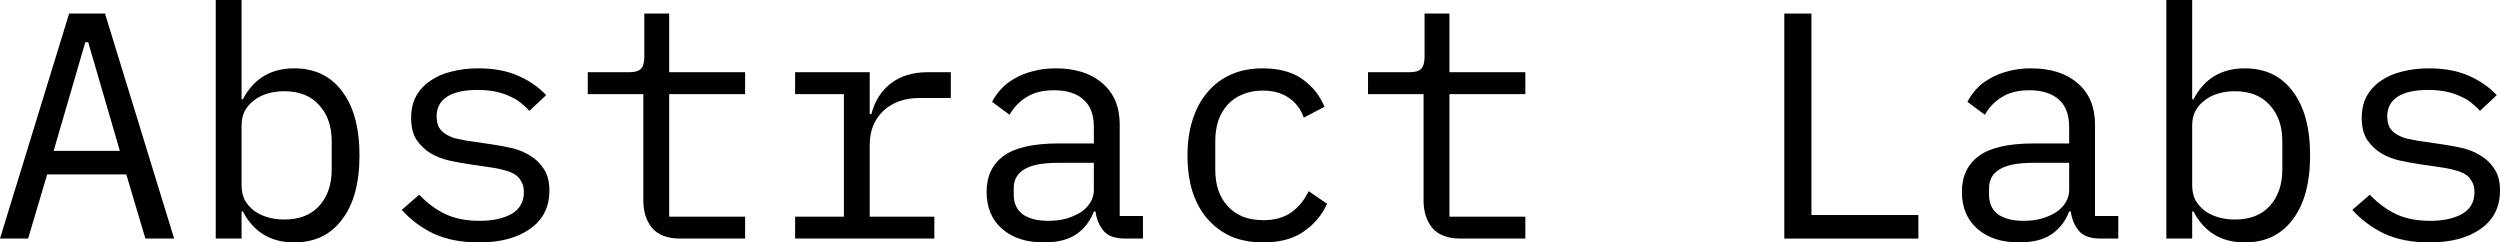
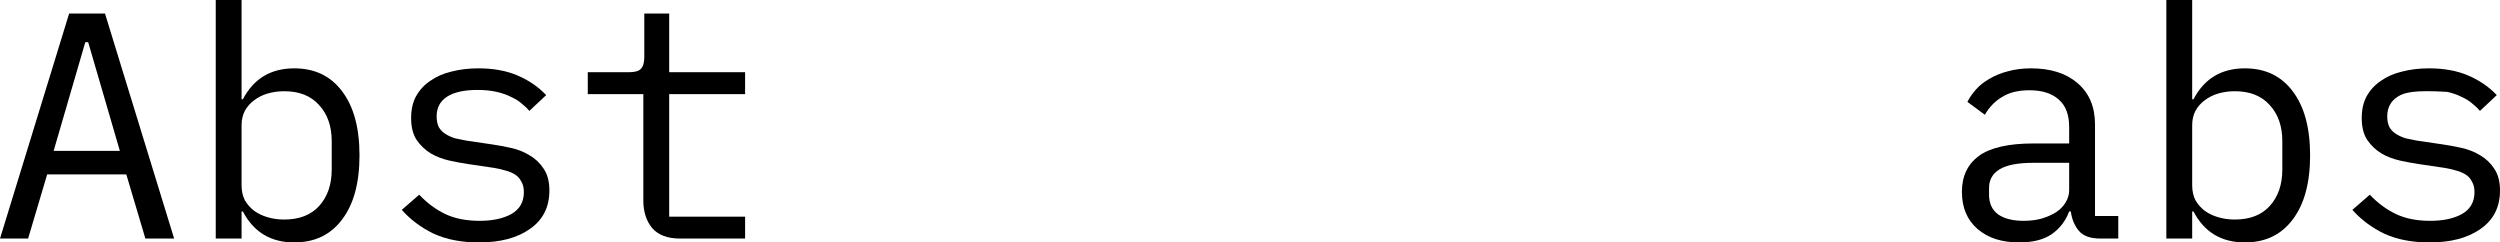
<svg xmlns="http://www.w3.org/2000/svg" fill="none" height="100%" overflow="visible" preserveAspectRatio="none" style="display: block;" viewBox="0 0 165 16" width="100%">
  <g id="Abstract Labs">
    <path d="M9.595 15.745L8.337 11.511H3.113L1.855 15.745H0L4.563 0.894H6.93L11.493 15.745H9.595ZM5.821 2.787H5.629L3.54 9.957H7.911L5.821 2.787Z" fill="black" />
    <path d="M14.239 0H15.944V6.553H16.03C16.741 5.191 17.871 4.511 19.42 4.511C20.77 4.511 21.822 5.014 22.576 6.021C23.343 7.028 23.727 8.44 23.727 10.255C23.727 12.071 23.343 13.482 22.576 14.489C21.822 15.496 20.77 16 19.42 16C17.871 16 16.741 15.319 16.03 13.957H15.944V15.745H14.239V0ZM18.759 14.489C19.754 14.489 20.522 14.191 21.062 13.596C21.616 12.986 21.893 12.184 21.893 11.191V9.319C21.893 8.326 21.616 7.532 21.062 6.936C20.522 6.326 19.754 6.021 18.759 6.021C18.375 6.021 18.013 6.071 17.672 6.17C17.33 6.269 17.032 6.418 16.776 6.617C16.52 6.801 16.314 7.035 16.158 7.319C16.015 7.589 15.944 7.908 15.944 8.277V12.234C15.944 12.603 16.015 12.929 16.158 13.213C16.314 13.482 16.52 13.716 16.776 13.915C17.032 14.099 17.33 14.241 17.672 14.34C18.013 14.44 18.375 14.489 18.759 14.489Z" fill="black" />
    <path d="M31.612 16C30.46 16 29.465 15.809 28.627 15.425C27.802 15.028 27.098 14.504 26.516 13.851L27.667 12.851C28.193 13.404 28.769 13.83 29.394 14.128C30.02 14.425 30.773 14.575 31.654 14.575C32.507 14.575 33.204 14.425 33.744 14.128C34.298 13.816 34.575 13.333 34.575 12.681C34.575 12.397 34.519 12.163 34.405 11.979C34.305 11.78 34.163 11.624 33.978 11.511C33.794 11.397 33.588 11.312 33.36 11.255C33.133 11.184 32.891 11.128 32.635 11.085L30.908 10.83C30.524 10.773 30.105 10.695 29.65 10.596C29.209 10.496 28.804 10.34 28.435 10.128C28.065 9.901 27.752 9.603 27.496 9.234C27.255 8.865 27.134 8.383 27.134 7.787C27.134 7.234 27.241 6.759 27.454 6.362C27.681 5.95 27.994 5.61 28.392 5.34C28.79 5.057 29.259 4.851 29.799 4.723C30.339 4.582 30.929 4.511 31.569 4.511C32.564 4.511 33.424 4.667 34.149 4.979C34.888 5.291 35.521 5.723 36.047 6.277L34.938 7.319C34.81 7.163 34.647 7.007 34.448 6.851C34.263 6.681 34.028 6.532 33.744 6.404C33.474 6.262 33.154 6.149 32.784 6.064C32.415 5.979 31.988 5.936 31.505 5.936C30.638 5.936 29.97 6.085 29.501 6.383C29.046 6.681 28.818 7.113 28.818 7.681C28.818 7.965 28.868 8.206 28.968 8.404C29.081 8.589 29.231 8.738 29.416 8.851C29.6 8.965 29.806 9.057 30.034 9.128C30.276 9.184 30.517 9.234 30.759 9.277L32.486 9.532C32.884 9.589 33.303 9.667 33.744 9.766C34.185 9.865 34.59 10.028 34.959 10.255C35.329 10.468 35.635 10.759 35.876 11.128C36.132 11.496 36.26 11.979 36.26 12.575C36.26 13.667 35.834 14.511 34.981 15.106C34.142 15.702 33.019 16 31.612 16Z" fill="black" />
    <path d="M44.891 15.745C44.052 15.745 43.434 15.511 43.036 15.043C42.652 14.575 42.46 13.972 42.46 13.234V6.213H38.793V4.766H41.522C41.892 4.766 42.147 4.695 42.289 4.553C42.446 4.397 42.524 4.135 42.524 3.766V0.894H44.166V4.766H49.177V6.213H44.166V14.298H49.177V15.745H44.891Z" fill="black" />
-     <path d="M52.477 14.298H55.697V6.213H52.477V4.766H57.402V7.532H57.509C57.736 6.667 58.163 5.993 58.788 5.511C59.428 5.014 60.238 4.766 61.219 4.766H62.754V6.468H60.686C59.705 6.468 58.909 6.752 58.298 7.319C57.701 7.887 57.402 8.631 57.402 9.553V14.298H61.667V15.745H52.477V14.298Z" fill="black" />
-     <path d="M74.264 15.745C73.596 15.745 73.119 15.575 72.835 15.234C72.551 14.894 72.373 14.468 72.302 13.957H72.195C71.954 14.596 71.563 15.099 71.023 15.468C70.497 15.823 69.786 16 68.89 16C67.739 16 66.822 15.702 66.14 15.106C65.457 14.511 65.116 13.695 65.116 12.66C65.116 11.638 65.486 10.851 66.225 10.298C66.978 9.745 68.187 9.468 69.85 9.468H72.195V8.383C72.195 7.574 71.968 6.972 71.513 6.574C71.058 6.163 70.411 5.957 69.573 5.957C68.834 5.957 68.229 6.106 67.76 6.404C67.291 6.688 66.915 7.078 66.63 7.574L65.479 6.723C65.621 6.44 65.813 6.163 66.055 5.894C66.296 5.624 66.595 5.39 66.95 5.191C67.305 4.979 67.71 4.816 68.165 4.702C68.62 4.574 69.125 4.511 69.679 4.511C70.973 4.511 71.996 4.837 72.75 5.489C73.517 6.142 73.901 7.05 73.901 8.213V14.255H75.436V15.745H74.264ZM69.189 14.575C69.63 14.575 70.028 14.525 70.383 14.425C70.752 14.312 71.072 14.17 71.343 14C71.612 13.816 71.819 13.603 71.961 13.362C72.117 13.106 72.195 12.837 72.195 12.553V10.745H69.85C68.826 10.745 68.08 10.886 67.611 11.17C67.142 11.454 66.907 11.865 66.907 12.404V12.851C66.907 13.418 67.106 13.851 67.504 14.149C67.917 14.433 68.478 14.575 69.189 14.575Z" fill="black" />
-     <path d="M83.364 16C82.567 16 81.857 15.865 81.231 15.596C80.62 15.312 80.101 14.922 79.675 14.425C79.248 13.929 78.921 13.326 78.694 12.617C78.481 11.908 78.374 11.121 78.374 10.255C78.374 9.39 78.488 8.603 78.715 7.894C78.943 7.184 79.27 6.582 79.696 6.085C80.123 5.574 80.641 5.184 81.253 4.915C81.864 4.645 82.56 4.511 83.342 4.511C84.408 4.511 85.275 4.745 85.944 5.213C86.612 5.681 87.102 6.291 87.415 7.043L86.05 7.766C85.851 7.199 85.517 6.759 85.048 6.447C84.593 6.135 84.025 5.979 83.342 5.979C82.845 5.979 82.397 6.064 81.999 6.234C81.615 6.39 81.288 6.617 81.018 6.915C80.748 7.213 80.542 7.567 80.4 7.979C80.272 8.39 80.208 8.837 80.208 9.319V11.191C80.208 11.674 80.272 12.121 80.4 12.532C80.542 12.943 80.748 13.298 81.018 13.596C81.288 13.894 81.622 14.128 82.02 14.298C82.418 14.454 82.873 14.532 83.385 14.532C84.124 14.532 84.735 14.362 85.219 14.021C85.702 13.681 86.086 13.213 86.37 12.617L87.585 13.447C87.258 14.184 86.747 14.794 86.05 15.277C85.368 15.759 84.472 16 83.364 16Z" fill="black" />
-     <path d="M96.387 15.745C95.548 15.745 94.93 15.511 94.532 15.043C94.148 14.575 93.956 13.972 93.956 13.234V6.213H90.289V4.766H93.018C93.388 4.766 93.643 4.695 93.785 4.553C93.942 4.397 94.02 4.135 94.02 3.766V0.894H95.662V4.766H100.673V6.213H95.662V14.298H100.673V15.745H96.387Z" fill="black" />
-     <path d="M117.764 15.745V0.894H119.555V14.191H126.613V15.745H117.764Z" fill="black" />
    <path d="M138.634 15.745C137.966 15.745 137.489 15.575 137.205 15.234C136.921 14.894 136.743 14.468 136.672 13.957H136.565C136.324 14.596 135.933 15.099 135.393 15.468C134.867 15.823 134.156 16 133.26 16C132.109 16 131.192 15.702 130.51 15.106C129.827 14.511 129.486 13.695 129.486 12.66C129.486 11.638 129.856 10.851 130.595 10.298C131.348 9.745 132.557 9.468 134.22 9.468H136.565V8.383C136.565 7.574 136.338 6.972 135.883 6.574C135.428 6.163 134.781 5.957 133.943 5.957C133.204 5.957 132.599 6.106 132.13 6.404C131.661 6.688 131.284 7.078 131 7.574L129.849 6.723C129.991 6.44 130.183 6.163 130.424 5.894C130.666 5.624 130.965 5.39 131.32 5.191C131.675 4.979 132.081 4.816 132.535 4.702C132.99 4.574 133.495 4.511 134.049 4.511C135.343 4.511 136.366 4.837 137.12 5.489C137.887 6.142 138.271 7.05 138.271 8.213V14.255H139.806V15.745H138.634ZM133.559 14.575C134 14.575 134.398 14.525 134.753 14.425C135.123 14.312 135.442 14.17 135.712 14C135.983 13.816 136.189 13.603 136.331 13.362C136.487 13.106 136.565 12.837 136.565 12.553V10.745H134.22C133.196 10.745 132.45 10.886 131.981 11.17C131.512 11.454 131.277 11.865 131.277 12.404V12.851C131.277 13.418 131.476 13.851 131.874 14.149C132.287 14.433 132.848 14.575 133.559 14.575Z" fill="black" />
    <path d="M142.979 0H144.684V6.553H144.77C145.48 5.191 146.611 4.511 148.16 4.511C149.51 4.511 150.562 5.014 151.316 6.021C152.083 7.028 152.467 8.44 152.467 10.255C152.467 12.071 152.083 13.482 151.316 14.489C150.562 15.496 149.51 16 148.16 16C146.611 16 145.48 15.319 144.77 13.957H144.684V15.745H142.979V0ZM147.499 14.489C148.494 14.489 149.262 14.191 149.802 13.596C150.356 12.986 150.633 12.184 150.633 11.191V9.319C150.633 8.326 150.356 7.532 149.802 6.936C149.262 6.326 148.494 6.021 147.499 6.021C147.115 6.021 146.753 6.071 146.412 6.17C146.07 6.269 145.772 6.418 145.516 6.617C145.26 6.801 145.054 7.035 144.898 7.319C144.756 7.589 144.684 7.908 144.684 8.277V12.234C144.684 12.603 144.756 12.929 144.898 13.213C145.054 13.482 145.26 13.716 145.516 13.915C145.772 14.099 146.07 14.241 146.412 14.34C146.753 14.44 147.115 14.489 147.499 14.489Z" fill="black" />
-     <path d="M160.352 16C159.2 16 158.205 15.809 157.367 15.425C156.542 15.028 155.838 14.504 155.256 13.851L156.407 12.851C156.933 13.404 157.509 13.83 158.134 14.128C158.76 14.425 159.513 14.575 160.394 14.575C161.247 14.575 161.944 14.425 162.484 14.128C163.038 13.816 163.316 13.333 163.316 12.681C163.316 12.397 163.259 12.163 163.145 11.979C163.045 11.78 162.903 11.624 162.718 11.511C162.534 11.397 162.328 11.312 162.1 11.255C161.873 11.184 161.631 11.128 161.375 11.085L159.648 10.83C159.264 10.773 158.845 10.695 158.39 10.596C157.949 10.496 157.544 10.34 157.175 10.128C156.805 9.901 156.492 9.603 156.236 9.234C155.995 8.865 155.874 8.383 155.874 7.787C155.874 7.234 155.981 6.759 156.194 6.362C156.421 5.95 156.734 5.61 157.132 5.34C157.53 5.057 157.999 4.851 158.539 4.723C159.079 4.582 159.669 4.511 160.309 4.511C161.304 4.511 162.164 4.667 162.889 4.979C163.628 5.291 164.261 5.723 164.787 6.277L163.678 7.319C163.55 7.163 163.387 7.007 163.188 6.851C163.003 6.681 162.768 6.532 162.484 6.404C162.214 6.262 161.894 6.149 161.524 6.064C161.155 5.979 160.728 5.936 160.245 5.936C159.378 5.936 158.71 6.085 158.241 6.383C157.786 6.681 157.558 7.113 157.558 7.681C157.558 7.965 157.608 8.206 157.708 8.404C157.821 8.589 157.971 8.738 158.155 8.851C158.34 8.965 158.546 9.057 158.774 9.128C159.015 9.184 159.257 9.234 159.499 9.277L161.226 9.532C161.624 9.589 162.043 9.667 162.484 9.766C162.925 9.865 163.33 10.028 163.699 10.255C164.069 10.468 164.375 10.759 164.616 11.128C164.872 11.496 165 11.979 165 12.575C165 13.667 164.574 14.511 163.721 15.106C162.882 15.702 161.759 16 160.352 16Z" fill="black" />
+     <path d="M160.352 16C159.2 16 158.205 15.809 157.367 15.425C156.542 15.028 155.838 14.504 155.256 13.851L156.407 12.851C156.933 13.404 157.509 13.83 158.134 14.128C158.76 14.425 159.513 14.575 160.394 14.575C161.247 14.575 161.944 14.425 162.484 14.128C163.038 13.816 163.316 13.333 163.316 12.681C163.316 12.397 163.259 12.163 163.145 11.979C163.045 11.78 162.903 11.624 162.718 11.511C162.534 11.397 162.328 11.312 162.1 11.255C161.873 11.184 161.631 11.128 161.375 11.085L159.648 10.83C159.264 10.773 158.845 10.695 158.39 10.596C157.949 10.496 157.544 10.34 157.175 10.128C156.805 9.901 156.492 9.603 156.236 9.234C155.995 8.865 155.874 8.383 155.874 7.787C155.874 7.234 155.981 6.759 156.194 6.362C156.421 5.95 156.734 5.61 157.132 5.34C157.53 5.057 157.999 4.851 158.539 4.723C159.079 4.582 159.669 4.511 160.309 4.511C161.304 4.511 162.164 4.667 162.889 4.979C163.628 5.291 164.261 5.723 164.787 6.277L163.678 7.319C163.55 7.163 163.387 7.007 163.188 6.851C163.003 6.681 162.768 6.532 162.484 6.404C162.214 6.262 161.894 6.149 161.524 6.064C159.378 5.936 158.71 6.085 158.241 6.383C157.786 6.681 157.558 7.113 157.558 7.681C157.558 7.965 157.608 8.206 157.708 8.404C157.821 8.589 157.971 8.738 158.155 8.851C158.34 8.965 158.546 9.057 158.774 9.128C159.015 9.184 159.257 9.234 159.499 9.277L161.226 9.532C161.624 9.589 162.043 9.667 162.484 9.766C162.925 9.865 163.33 10.028 163.699 10.255C164.069 10.468 164.375 10.759 164.616 11.128C164.872 11.496 165 11.979 165 12.575C165 13.667 164.574 14.511 163.721 15.106C162.882 15.702 161.759 16 160.352 16Z" fill="black" />
  </g>
</svg>